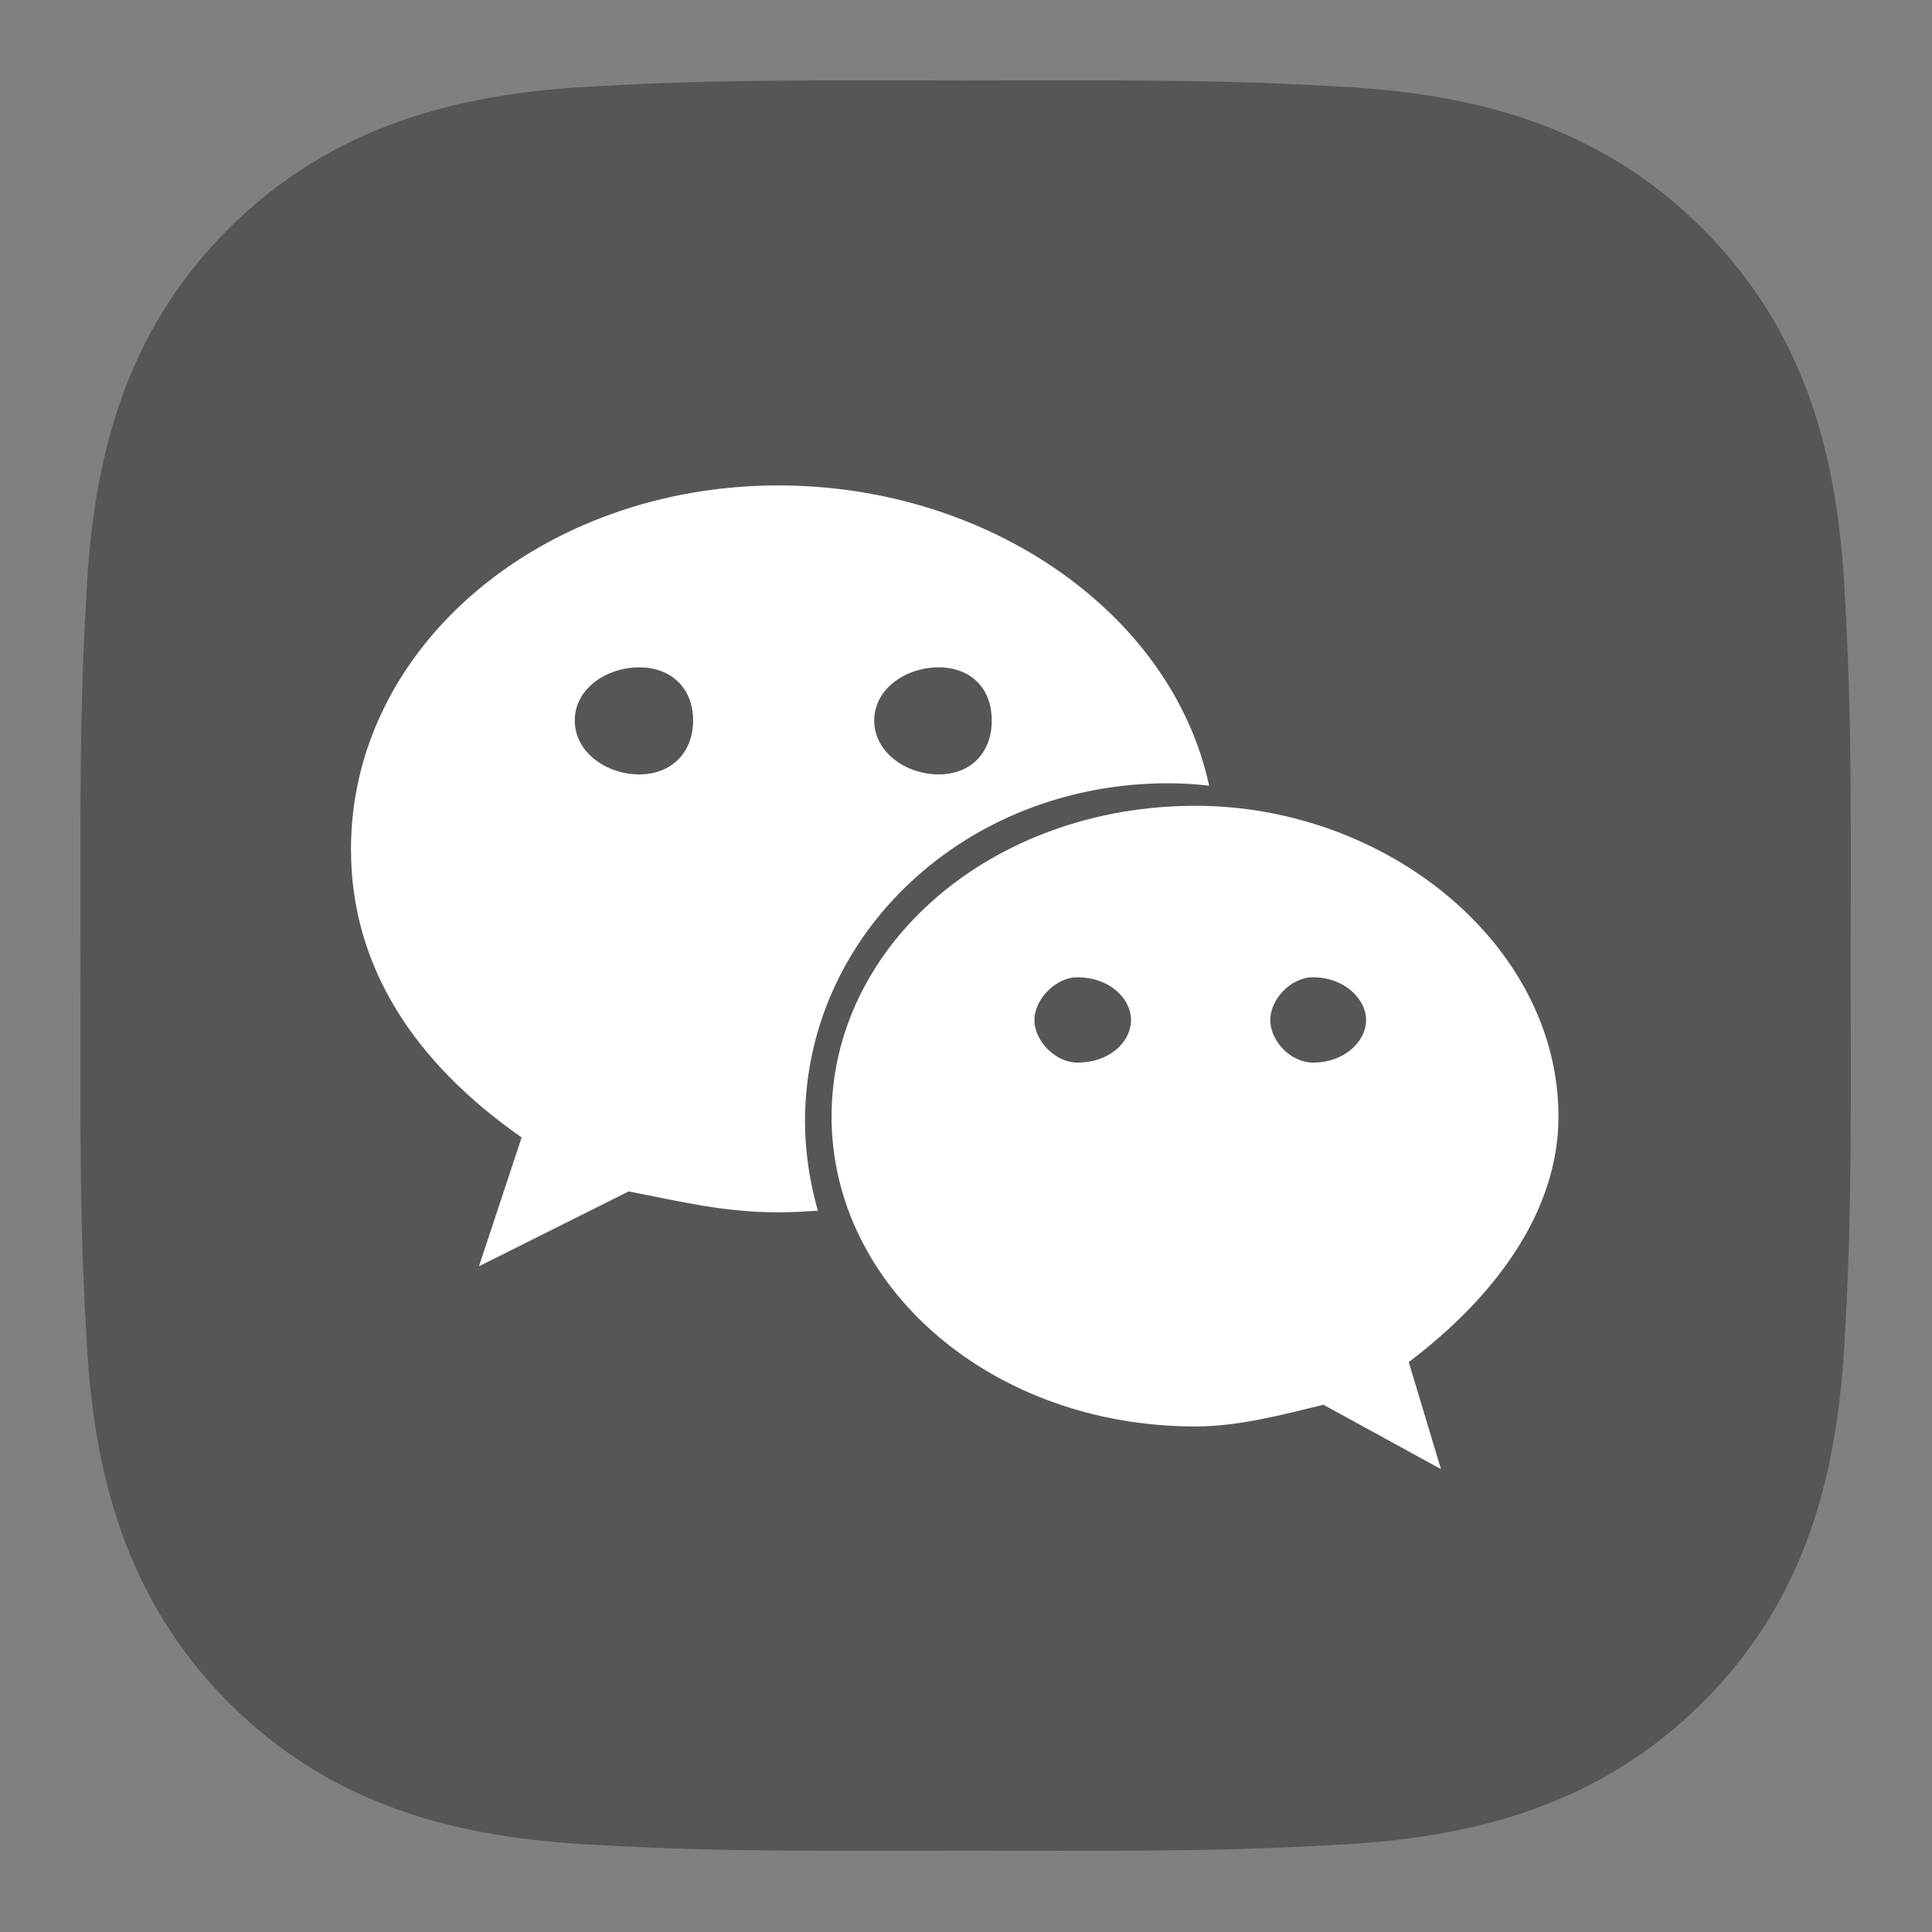
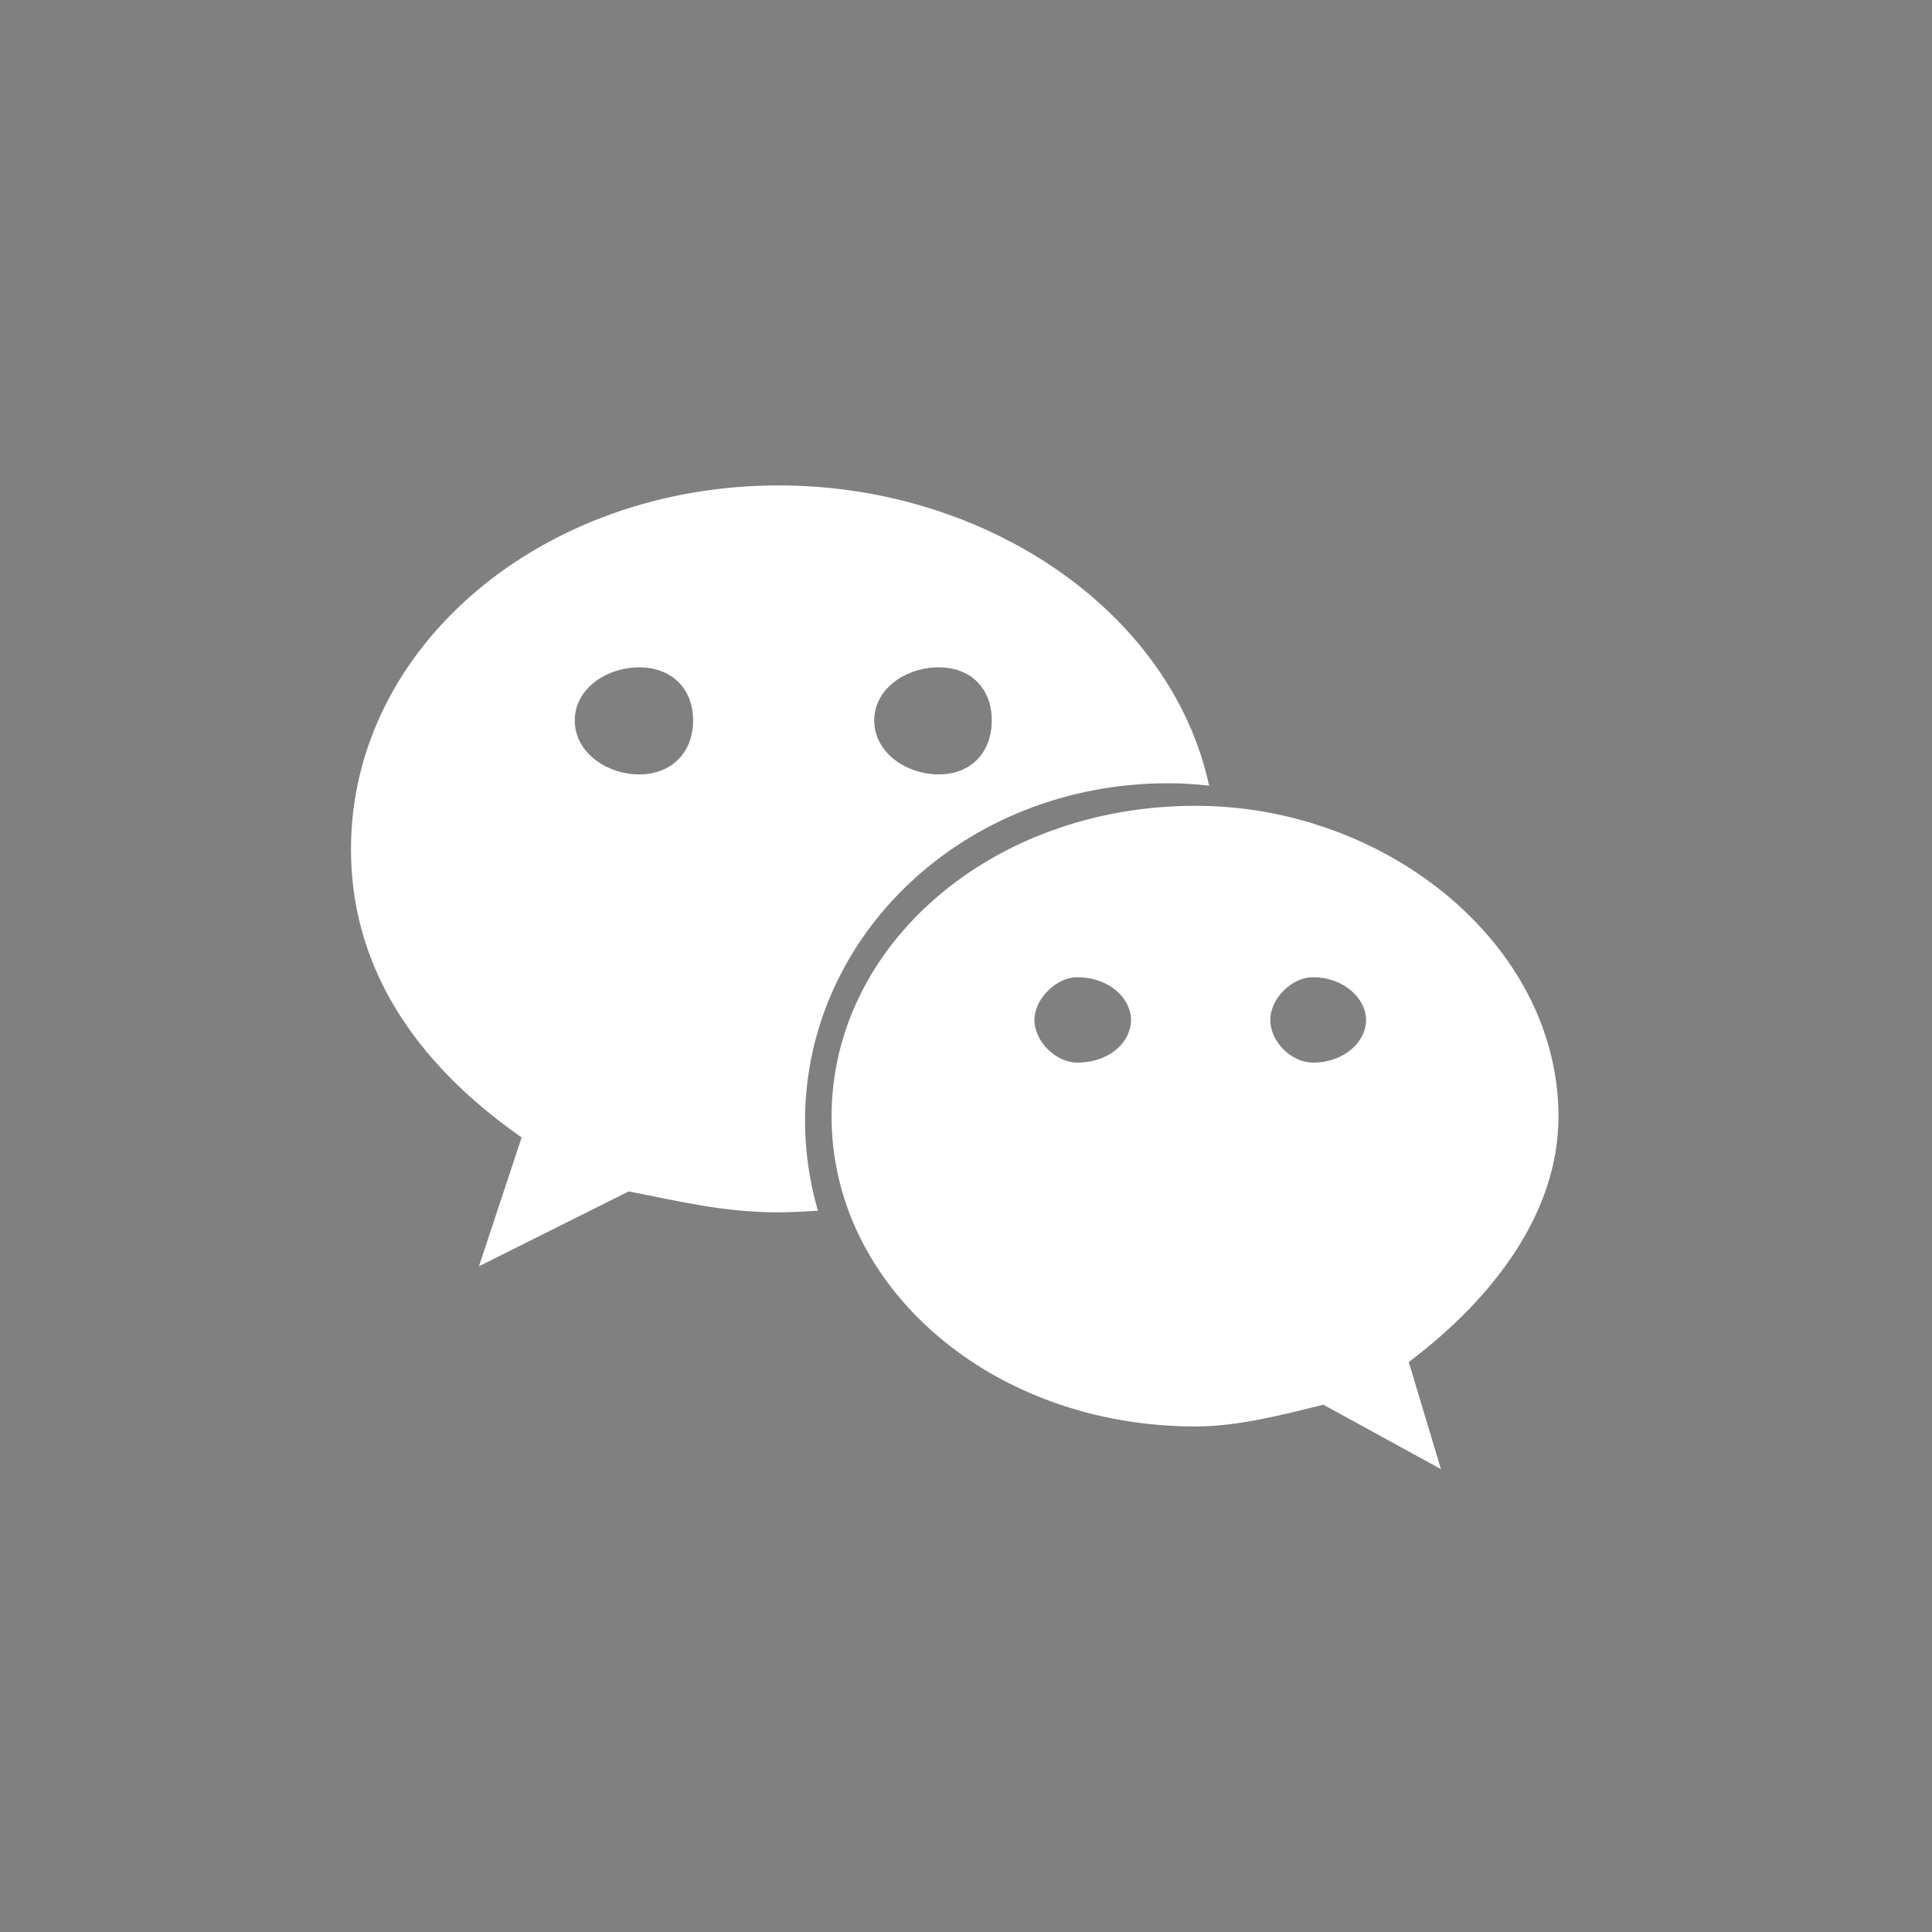
<svg xmlns="http://www.w3.org/2000/svg" width="24" height="24" viewBox="0 0 24 24" fill="none">
  <rect x="0" y="0" width="24" height="24" fill="#808080" stroke="none" />
  <desc>
			Created with Pixso.
	</desc>
  <defs />
  <rect id="组件集 10" width="24" height="23.999" fill="#FFFFFF" fill-opacity="0" />
-   <path id="path" d="M22.99 12C22.99 10.48 23.01 8.97 22.92 7.45C22.84 5.69 22.44 4.13 21.15 2.84C19.86 1.55 18.3 1.15 16.54 1.07C15.02 0.98 13.51 1 12 1C10.48 1 8.97 0.98 7.45 1.07C5.69 1.15 4.13 1.56 2.84 2.84C1.55 4.13 1.15 5.69 1.07 7.45C0.98 8.97 1 10.48 1 12C1 13.51 0.98 15.02 1.07 16.54C1.15 18.3 1.56 19.86 2.84 21.15C4.13 22.44 5.69 22.84 7.45 22.92C8.97 23.01 10.48 22.99 12 22.99C13.51 22.99 15.02 23.01 16.54 22.92C18.3 22.84 19.86 22.43 21.15 21.15C22.44 19.86 22.84 18.3 22.92 16.54C23.01 15.02 22.99 13.51 22.99 12Z" fill="#575656" fill-opacity="1" fill-rule="nonzero" />
  <path id="path" d="M9.67 6.03C6.75 6.03 4.36 8.02 4.36 10.55C4.36 12.01 5.15 13.2 6.48 14.13L5.95 15.73L7.81 14.8C8.47 14.93 9 15.06 9.67 15.06C9.83 15.06 10 15.05 10.16 15.04C10.06 14.69 10 14.31 10 13.93C10 11.61 11.99 9.73 14.51 9.73C14.68 9.73 14.85 9.74 15.02 9.76C14.56 7.62 12.28 6.03 9.67 6.03ZM7.94 9.62C7.54 9.62 7.14 9.35 7.14 8.95C7.14 8.55 7.54 8.29 7.94 8.29C8.34 8.29 8.61 8.55 8.61 8.95C8.61 9.35 8.34 9.62 7.94 9.62ZM11.66 9.62C11.26 9.62 10.86 9.35 10.86 8.95C10.86 8.55 11.26 8.29 11.66 8.29C12.06 8.29 12.32 8.55 12.32 8.95C12.32 9.35 12.06 9.62 11.66 9.62ZM19.36 13.87C19.36 11.74 17.23 10.01 14.85 10.01C12.32 10.01 10.33 11.74 10.33 13.87C10.33 15.99 12.32 17.72 14.85 17.72C15.38 17.72 15.91 17.58 16.44 17.45L17.9 18.25L17.5 16.92C18.56 16.12 19.36 15.06 19.36 13.87ZM13.38 13.2C13.12 13.2 12.85 12.94 12.85 12.67C12.85 12.41 13.12 12.14 13.38 12.14C13.79 12.14 14.05 12.41 14.05 12.67C14.05 12.94 13.79 13.2 13.38 13.2ZM16.31 13.2C16.04 13.2 15.78 12.94 15.78 12.67C15.78 12.41 16.04 12.14 16.31 12.14C16.7 12.14 16.97 12.41 16.97 12.67C16.97 12.94 16.7 13.2 16.31 13.2Z" fill="#FFFFFF" fill-opacity="1" fill-rule="nonzero" />
</svg>